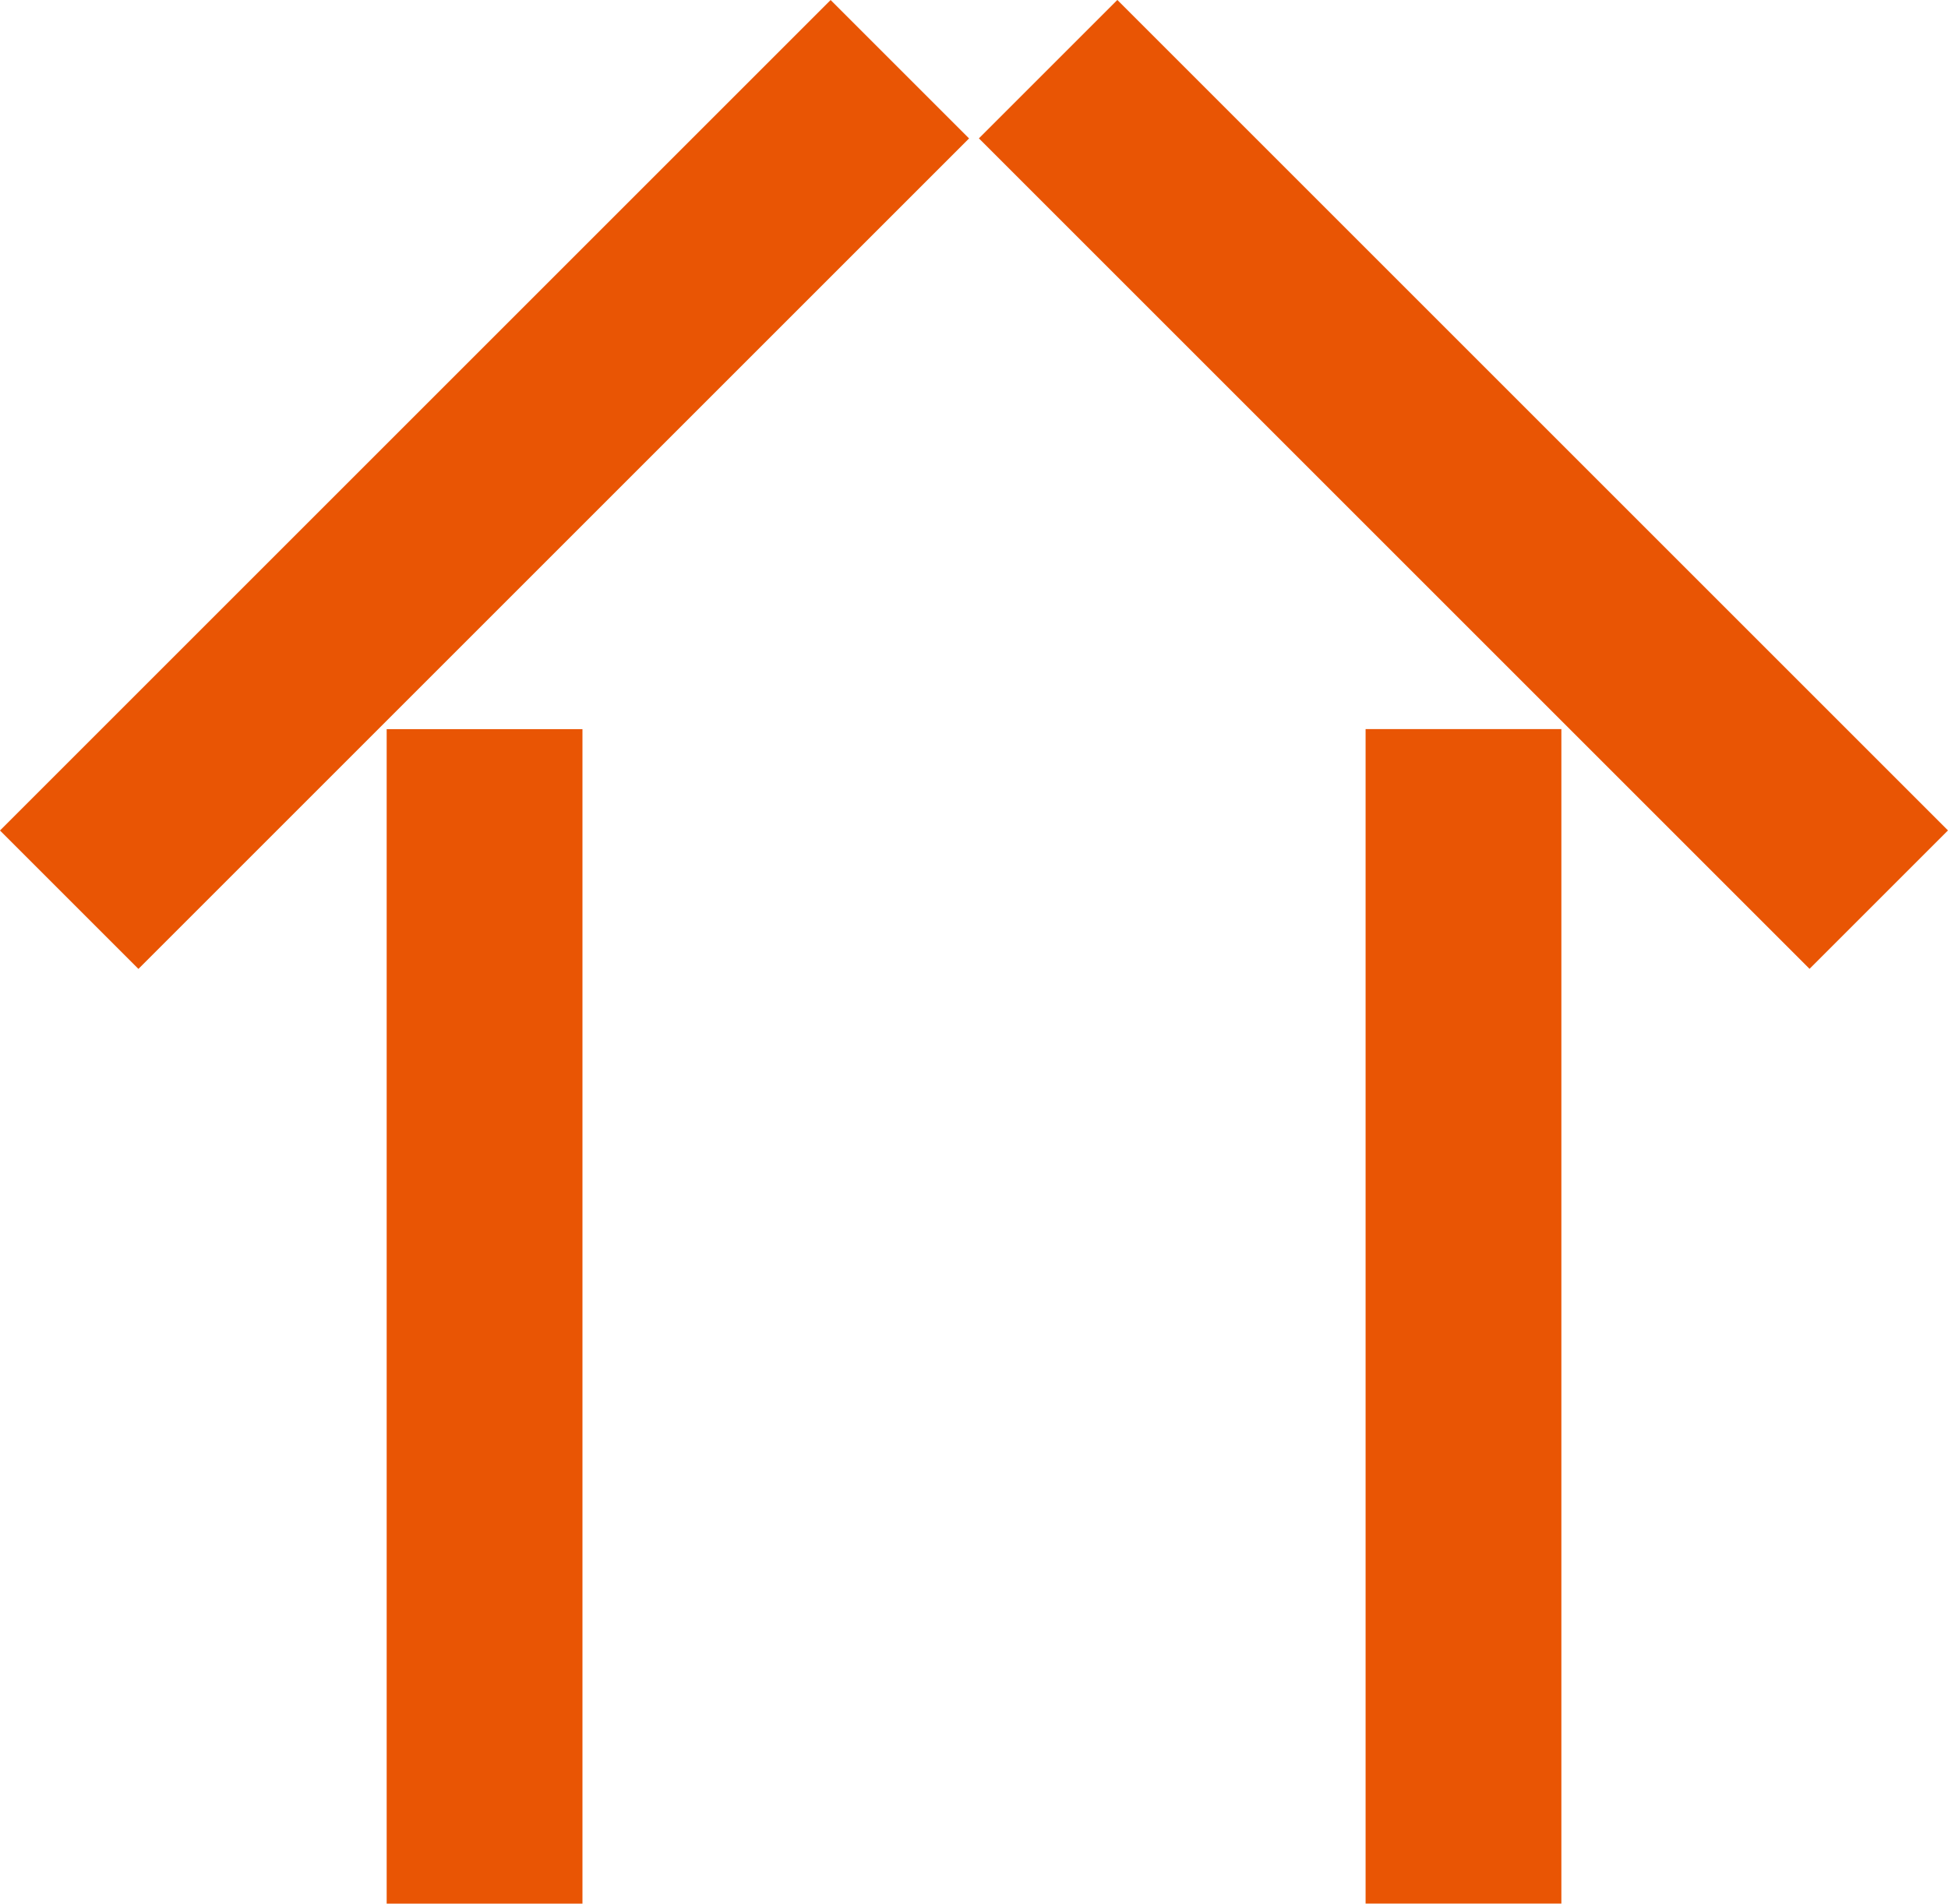
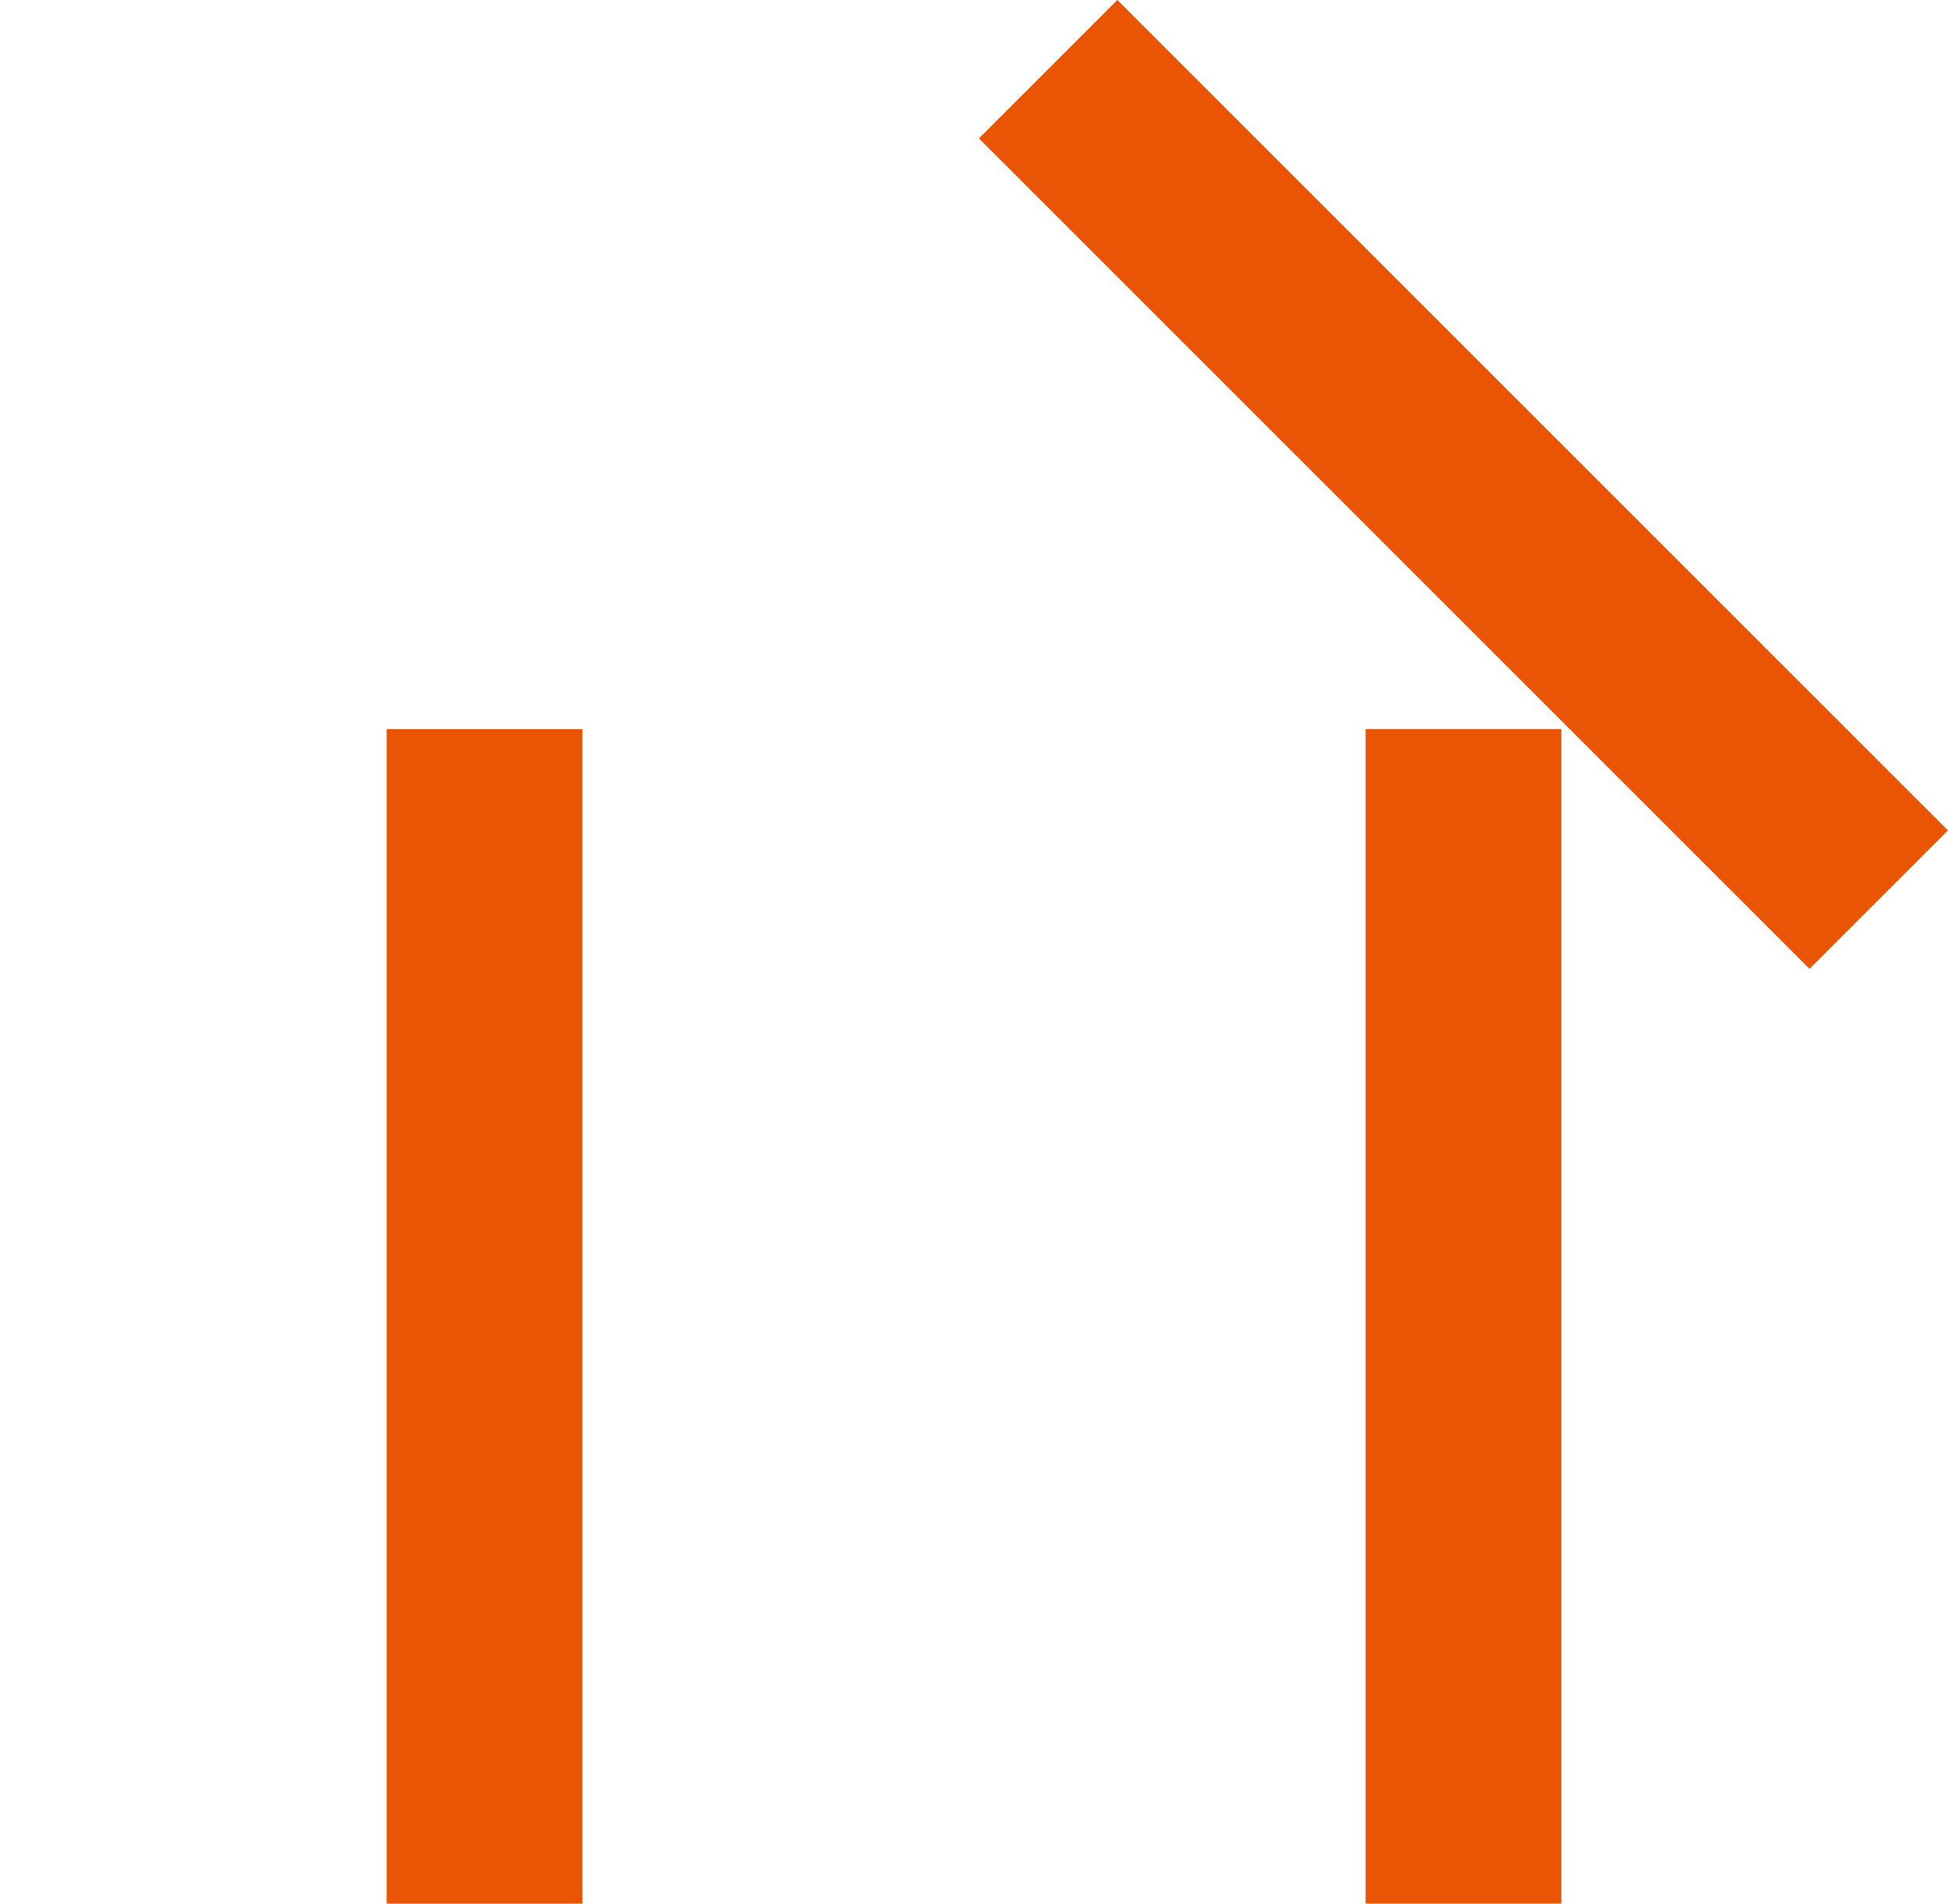
<svg xmlns="http://www.w3.org/2000/svg" width="39.799px" height="38.9px" viewBox="0 0 39.799 38.9">
  <defs>
    <style>.a{fill:#e95504;}</style>
  </defs>
  <title>logo</title>
  <rect class="a" x="-2.1" y="24.899" width="24" height="4" transform="translate(36.799 17) rotate(90)" />
  <rect class="a" x="17.899" y="24.899" width="24" height="4" transform="translate(56.799 -3) rotate(90)" />
  <rect class="a" x="17.899" y="7.899" width="24" height="4" transform="translate(15.757 -18.243) rotate(45)" />
-   <rect class="a" x="-2.1" y="7.899" width="24" height="4" transform="translate(23.899 9.899) rotate(135)" />
</svg>